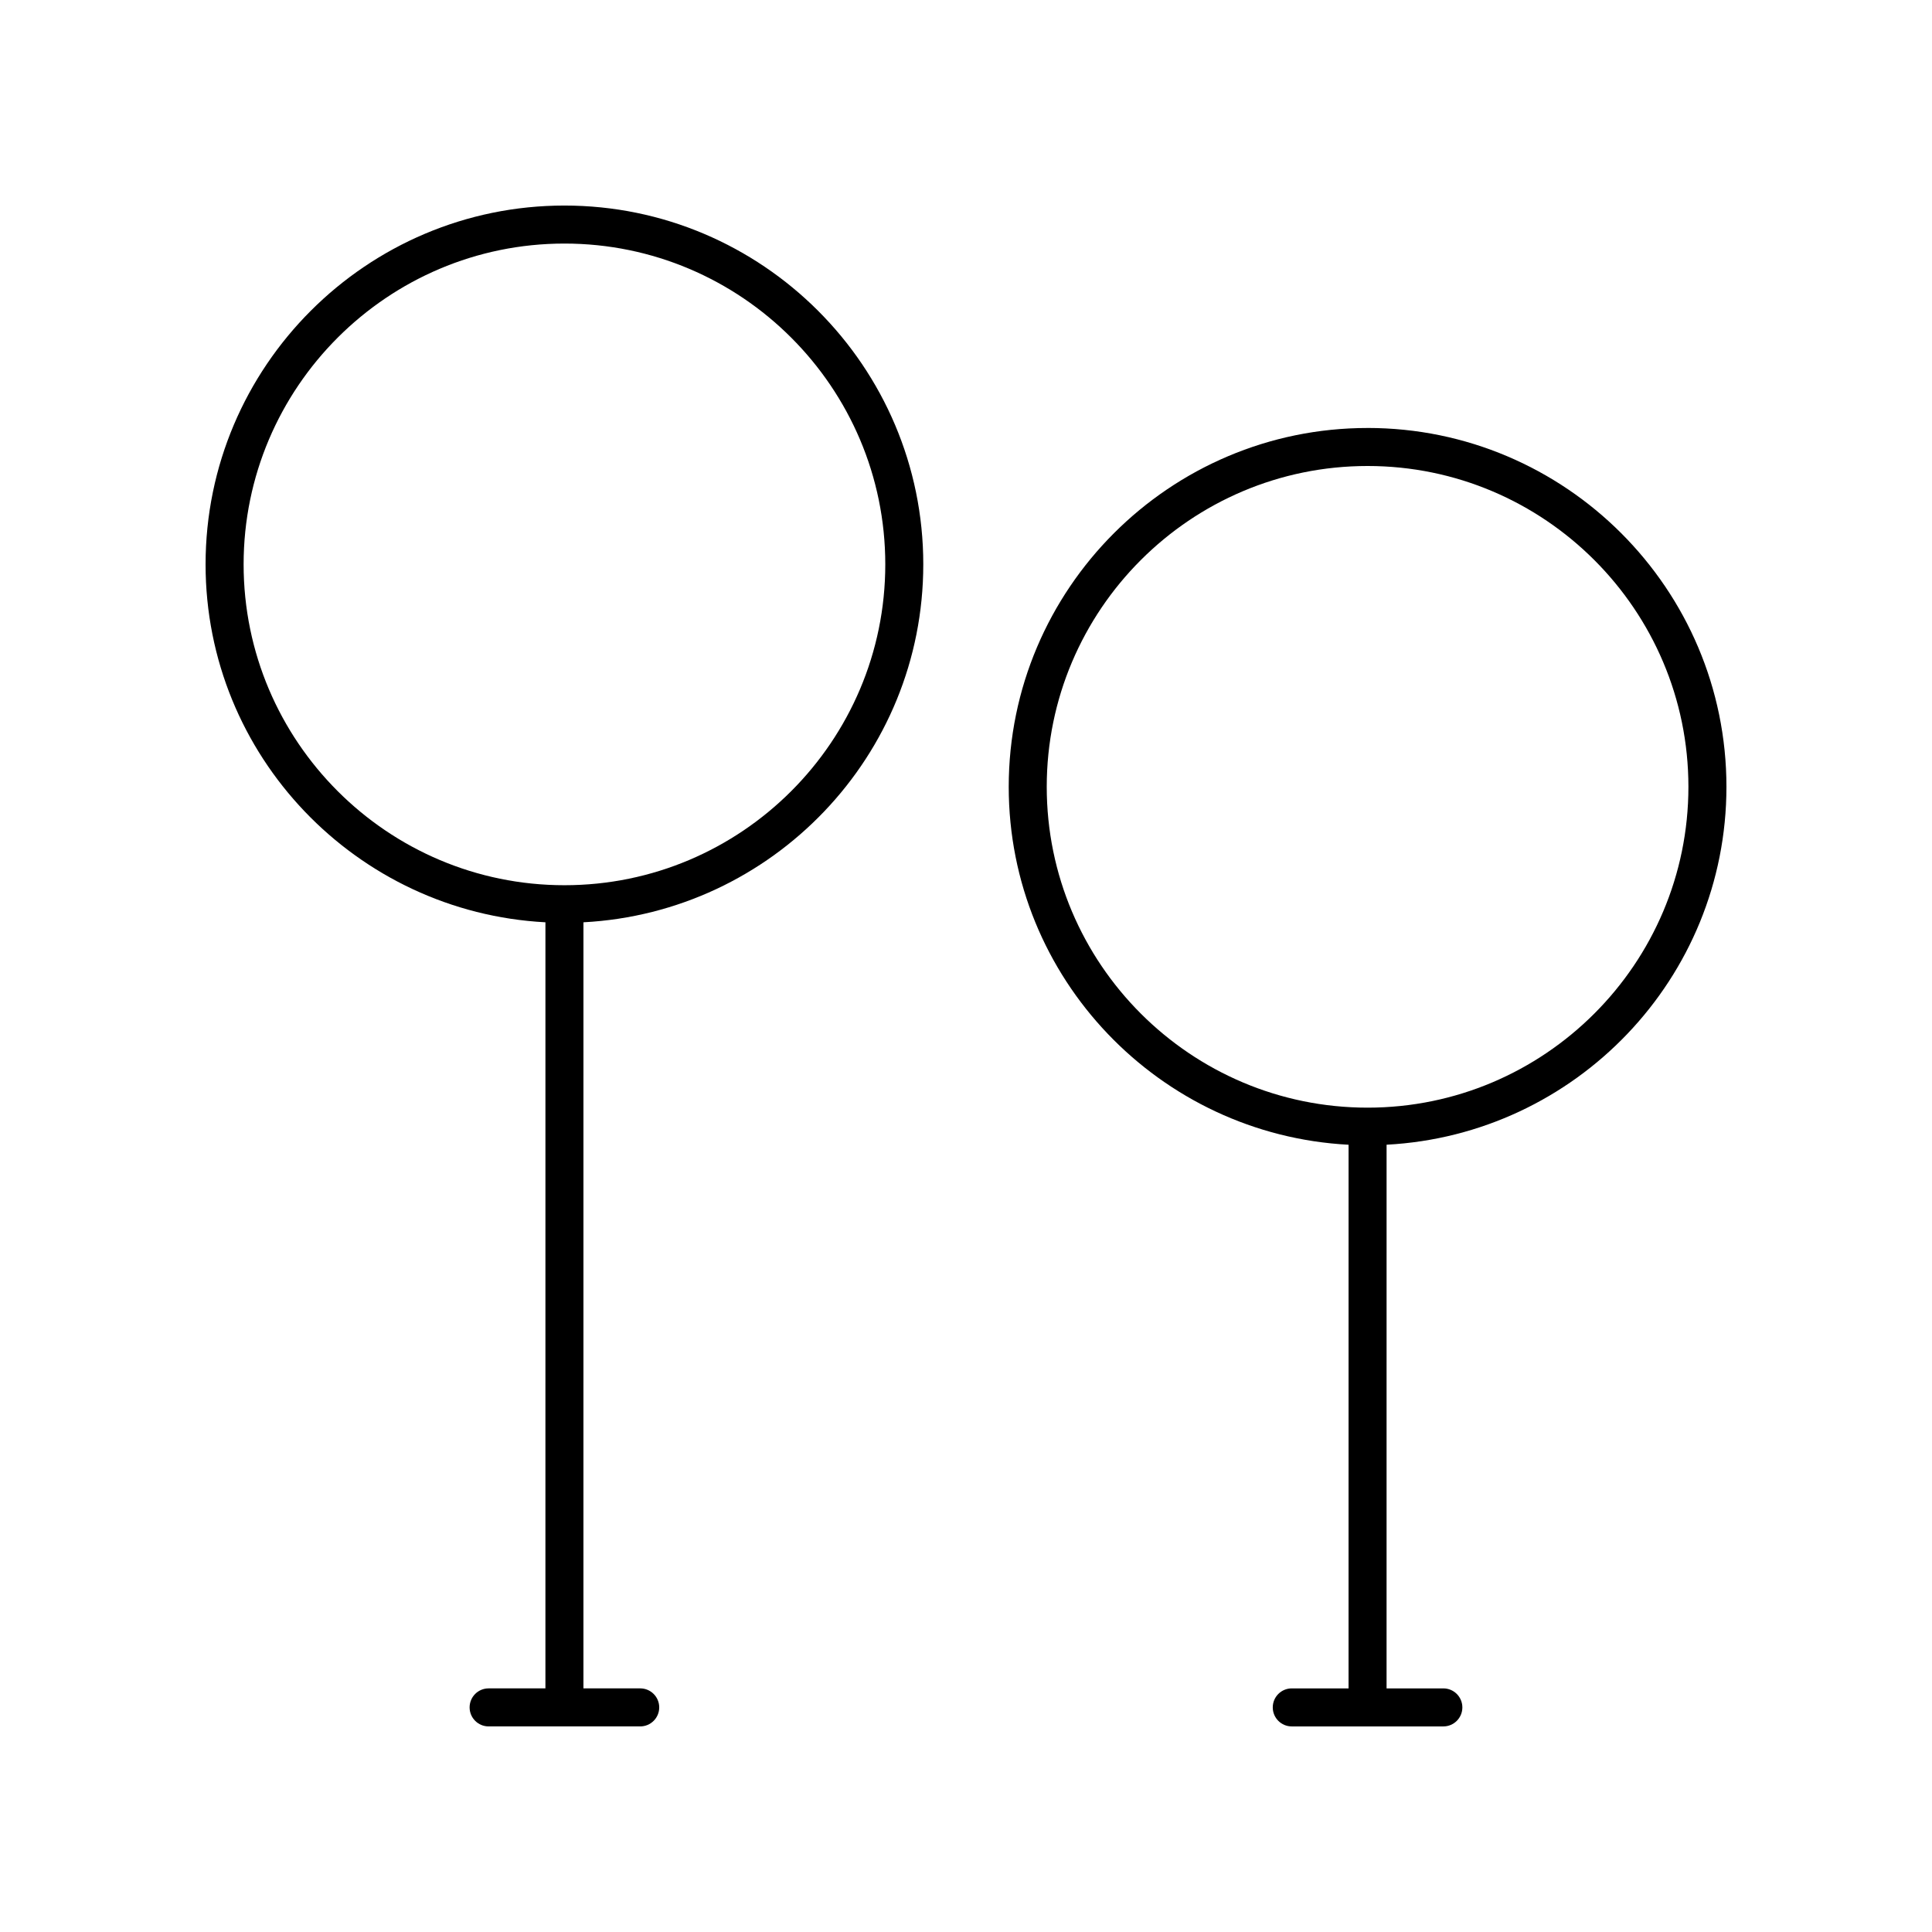
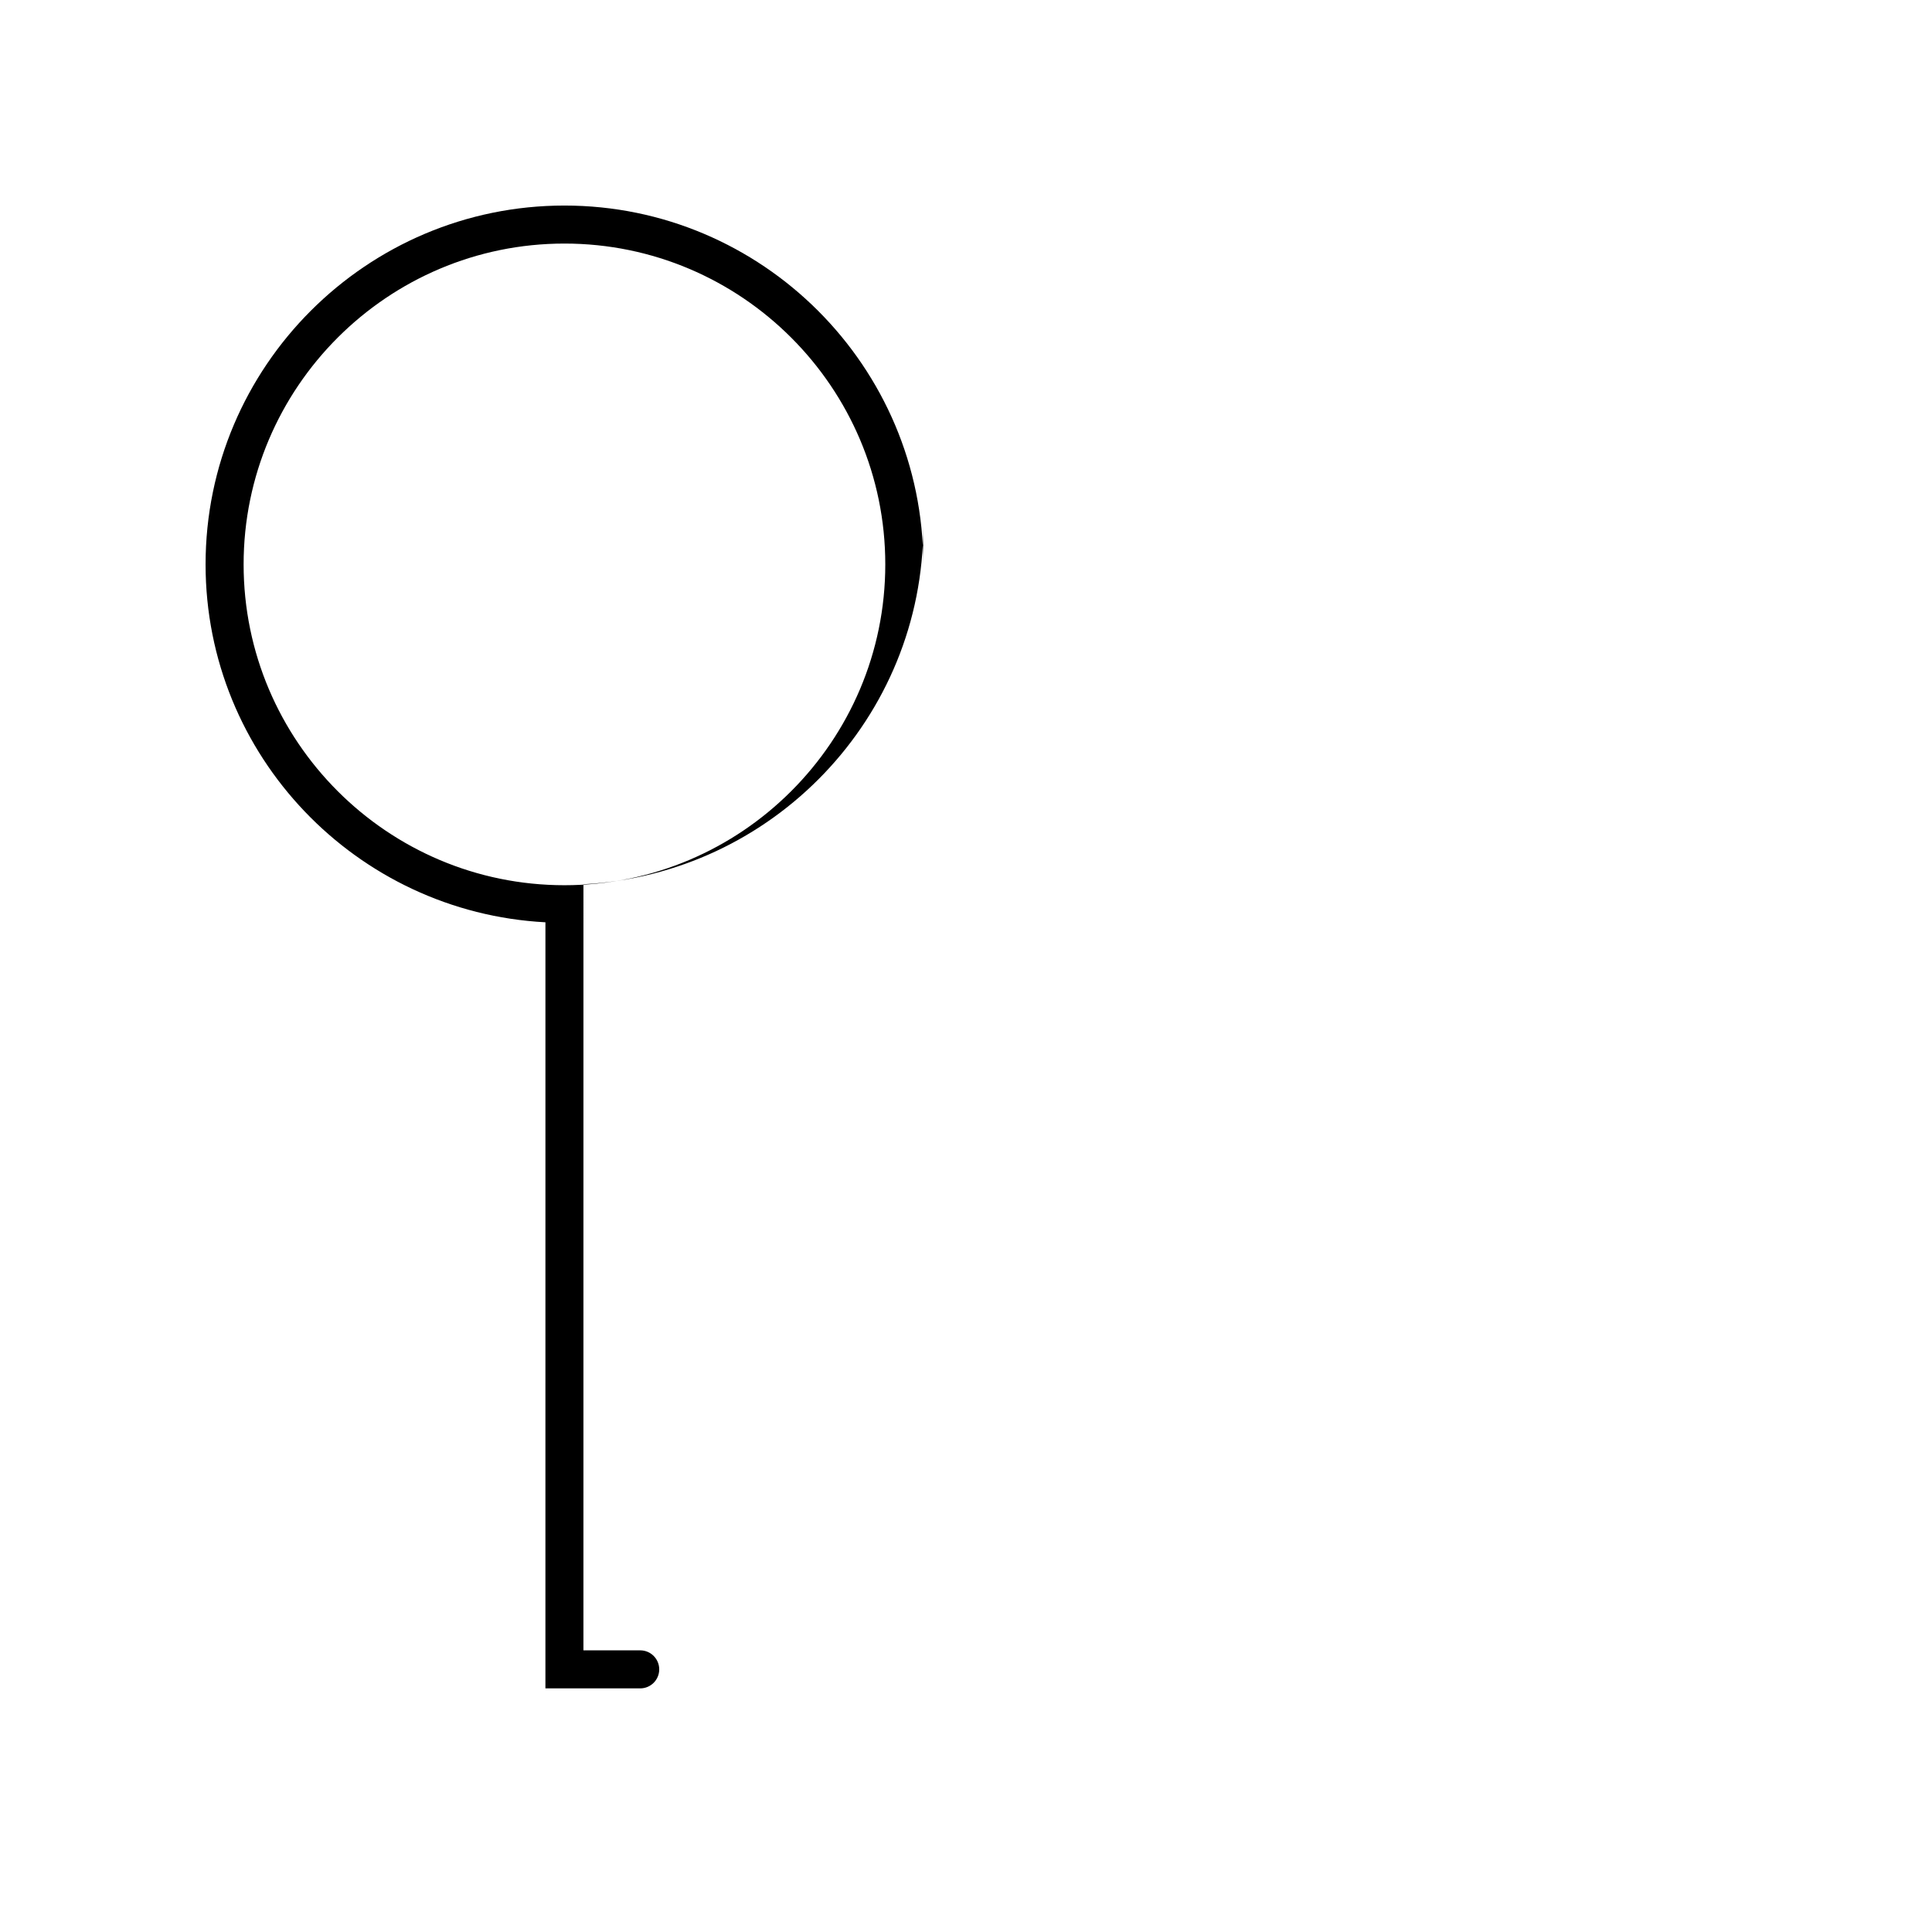
<svg xmlns="http://www.w3.org/2000/svg" fill="#000000" width="800px" height="800px" version="1.1" viewBox="144 144 512 512">
  <g>
-     <path d="m388.68 293.57c0-52.438-42.66-95.098-95.098-95.098-52.441 0-95.102 42.66-95.102 95.098 0 50.738 39.973 92.203 90.066 94.848l-0.004 203.02h-15.051c-2.785 0-5.039 2.254-5.039 5.039 0 2.781 2.254 5.039 5.039 5.039h40.172c2.785 0 5.039-2.254 5.039-5.039 0-2.781-2.254-5.039-5.039-5.039h-15.047l0.004-203.02c50.09-2.644 90.059-44.105 90.059-94.848zm-180.12 0c0-46.883 38.145-85.023 85.027-85.023s85.023 38.141 85.023 85.023c0 46.883-38.141 85.023-85.023 85.023-46.883 0.004-85.027-38.141-85.027-85.023z" />
-     <path d="m506.42 257.42c-52.438 0-95.098 42.66-95.098 95.102 0 50.738 39.973 92.203 90.062 94.848l-0.004 144.07h-15.047c-2.785 0-5.039 2.254-5.039 5.039 0 2.781 2.254 5.039 5.039 5.039h40.168c2.785 0 5.039-2.254 5.039-5.039 0-2.781-2.254-5.039-5.039-5.039h-15.047l0.004-144.08c50.094-2.641 90.066-44.105 90.066-94.844 0-52.441-42.664-95.102-95.105-95.102zm0 180.12c-46.883 0-85.023-38.141-85.023-85.023 0-46.883 38.141-85.023 85.023-85.023 46.883-0.004 85.027 38.141 85.027 85.023 0 46.883-38.145 85.023-85.027 85.023z" />
+     <path d="m388.68 293.57c0-52.438-42.66-95.098-95.098-95.098-52.441 0-95.102 42.66-95.102 95.098 0 50.738 39.973 92.203 90.066 94.848l-0.004 203.02h-15.051h40.172c2.785 0 5.039-2.254 5.039-5.039 0-2.781-2.254-5.039-5.039-5.039h-15.047l0.004-203.02c50.09-2.644 90.059-44.105 90.059-94.848zm-180.12 0c0-46.883 38.145-85.023 85.027-85.023s85.023 38.141 85.023 85.023c0 46.883-38.141 85.023-85.023 85.023-46.883 0.004-85.027-38.141-85.027-85.023z" />
  </g>
</svg>